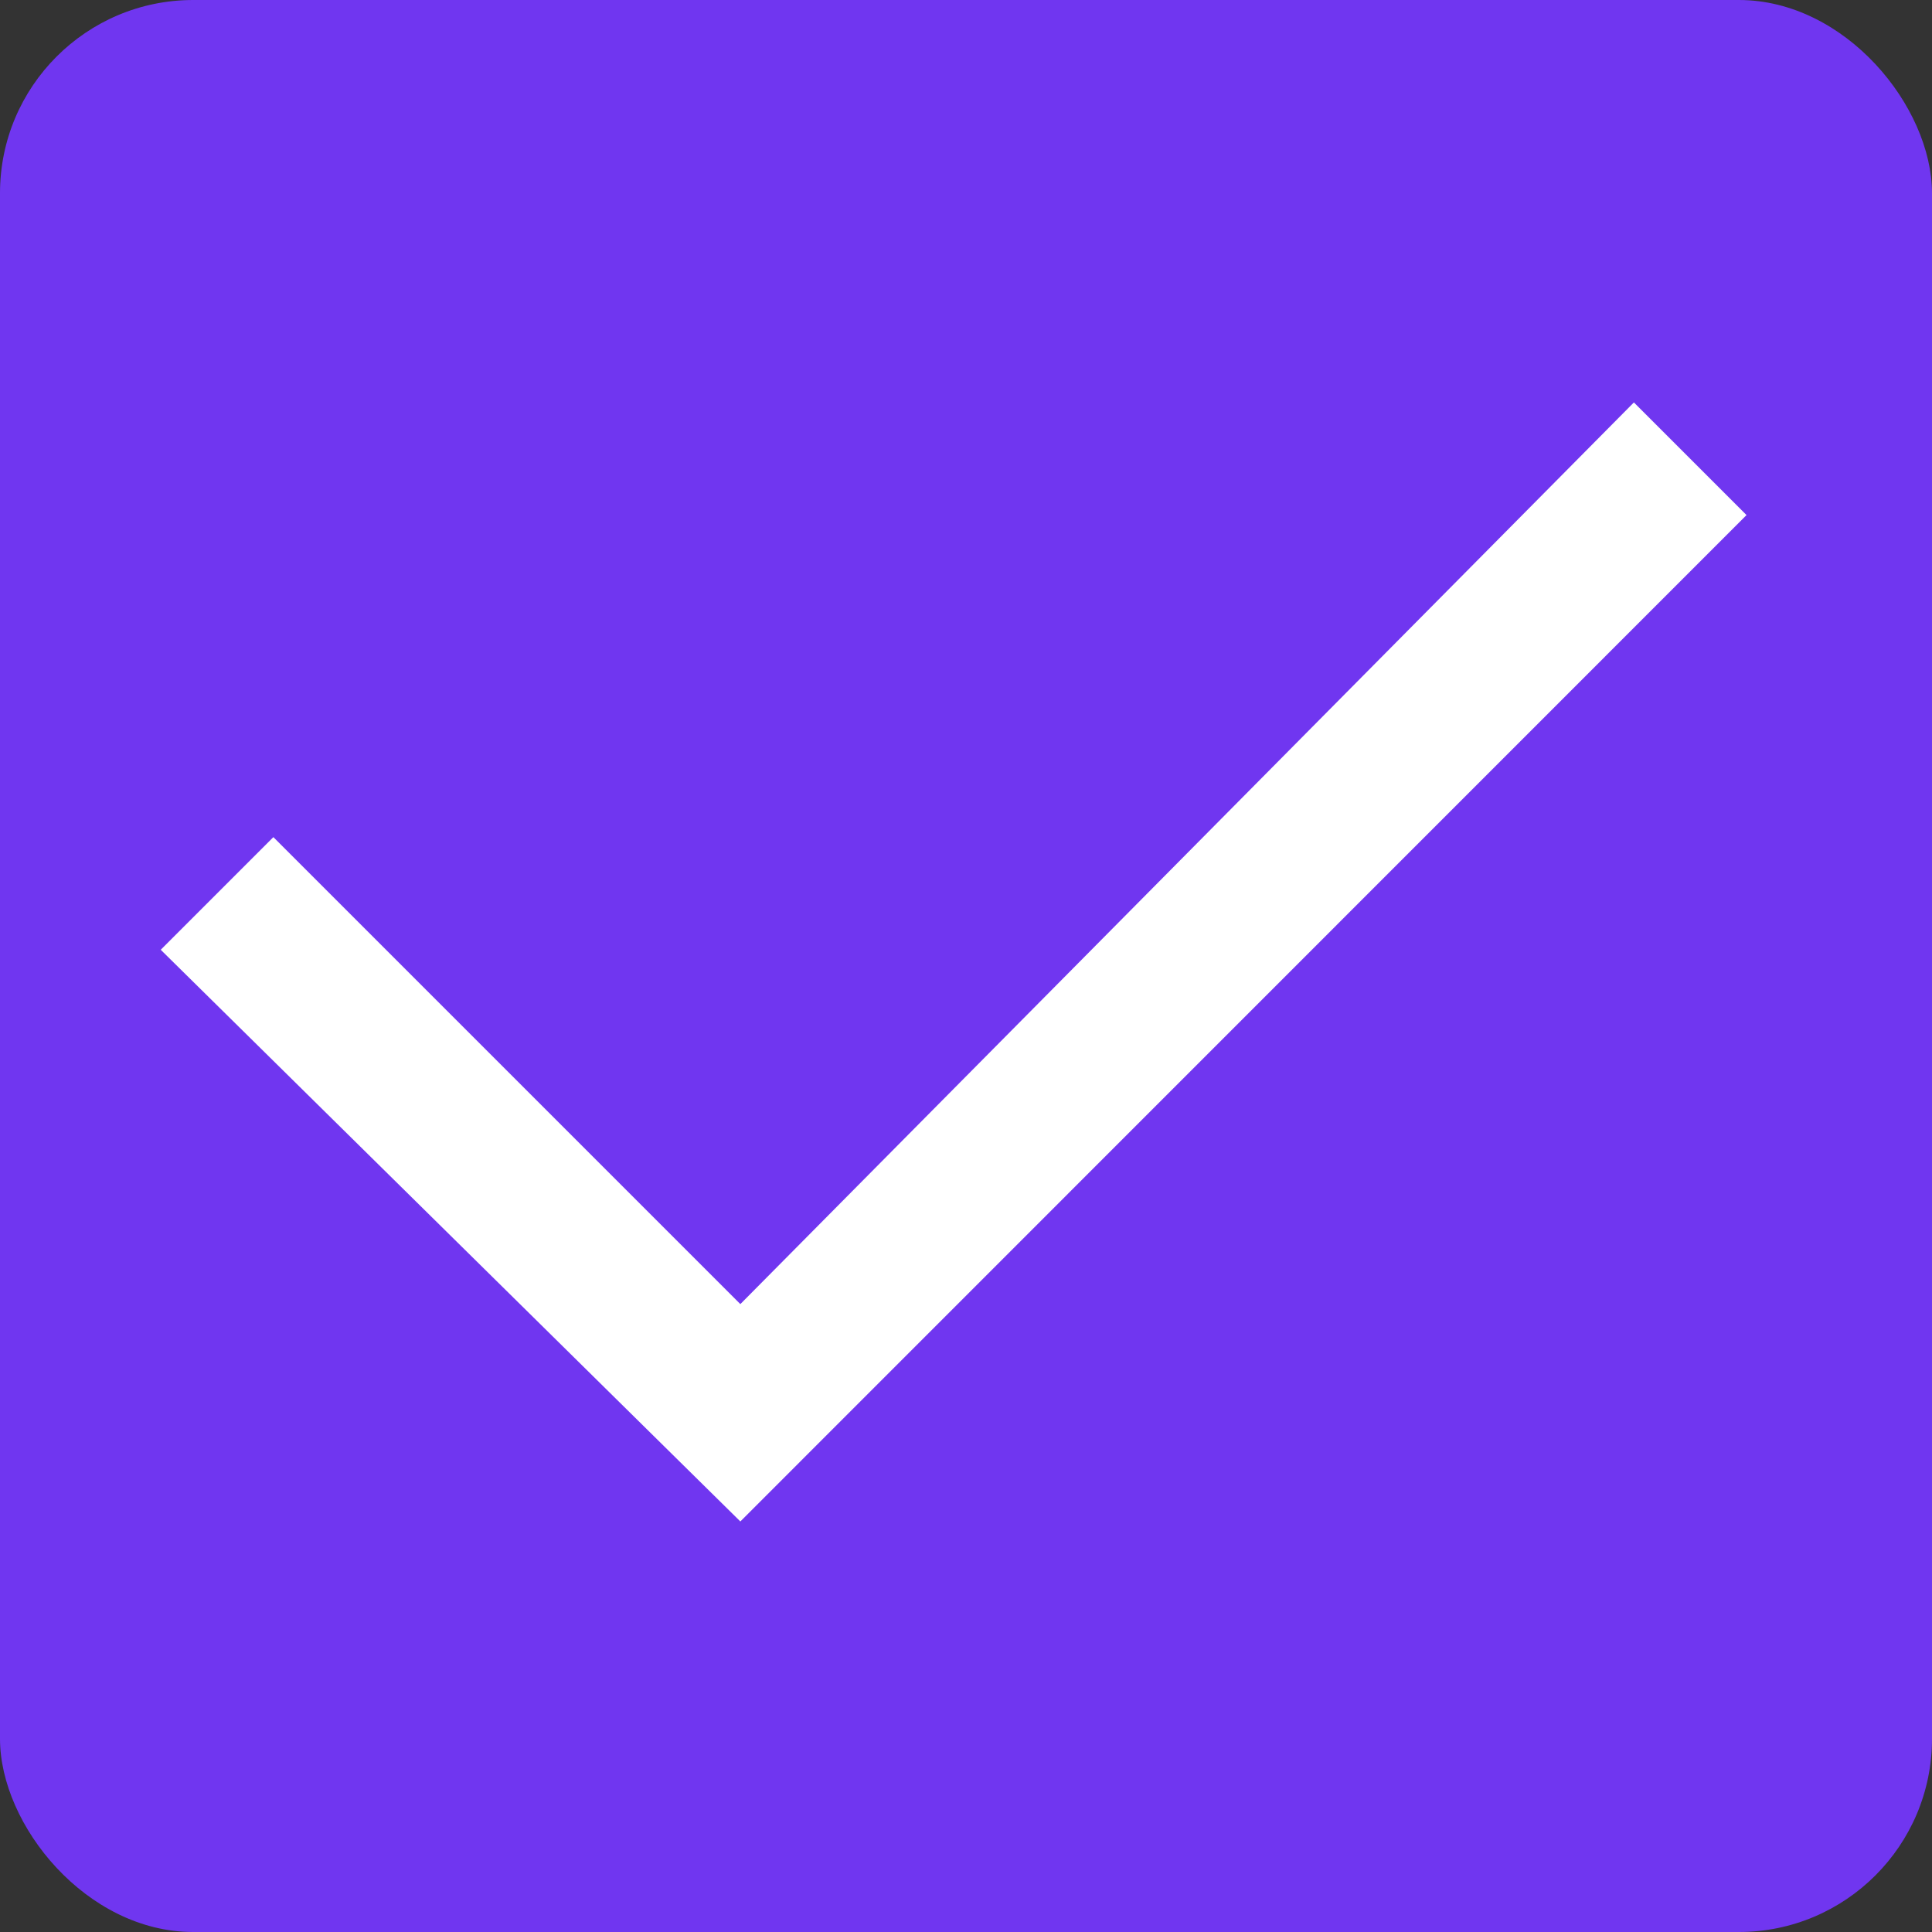
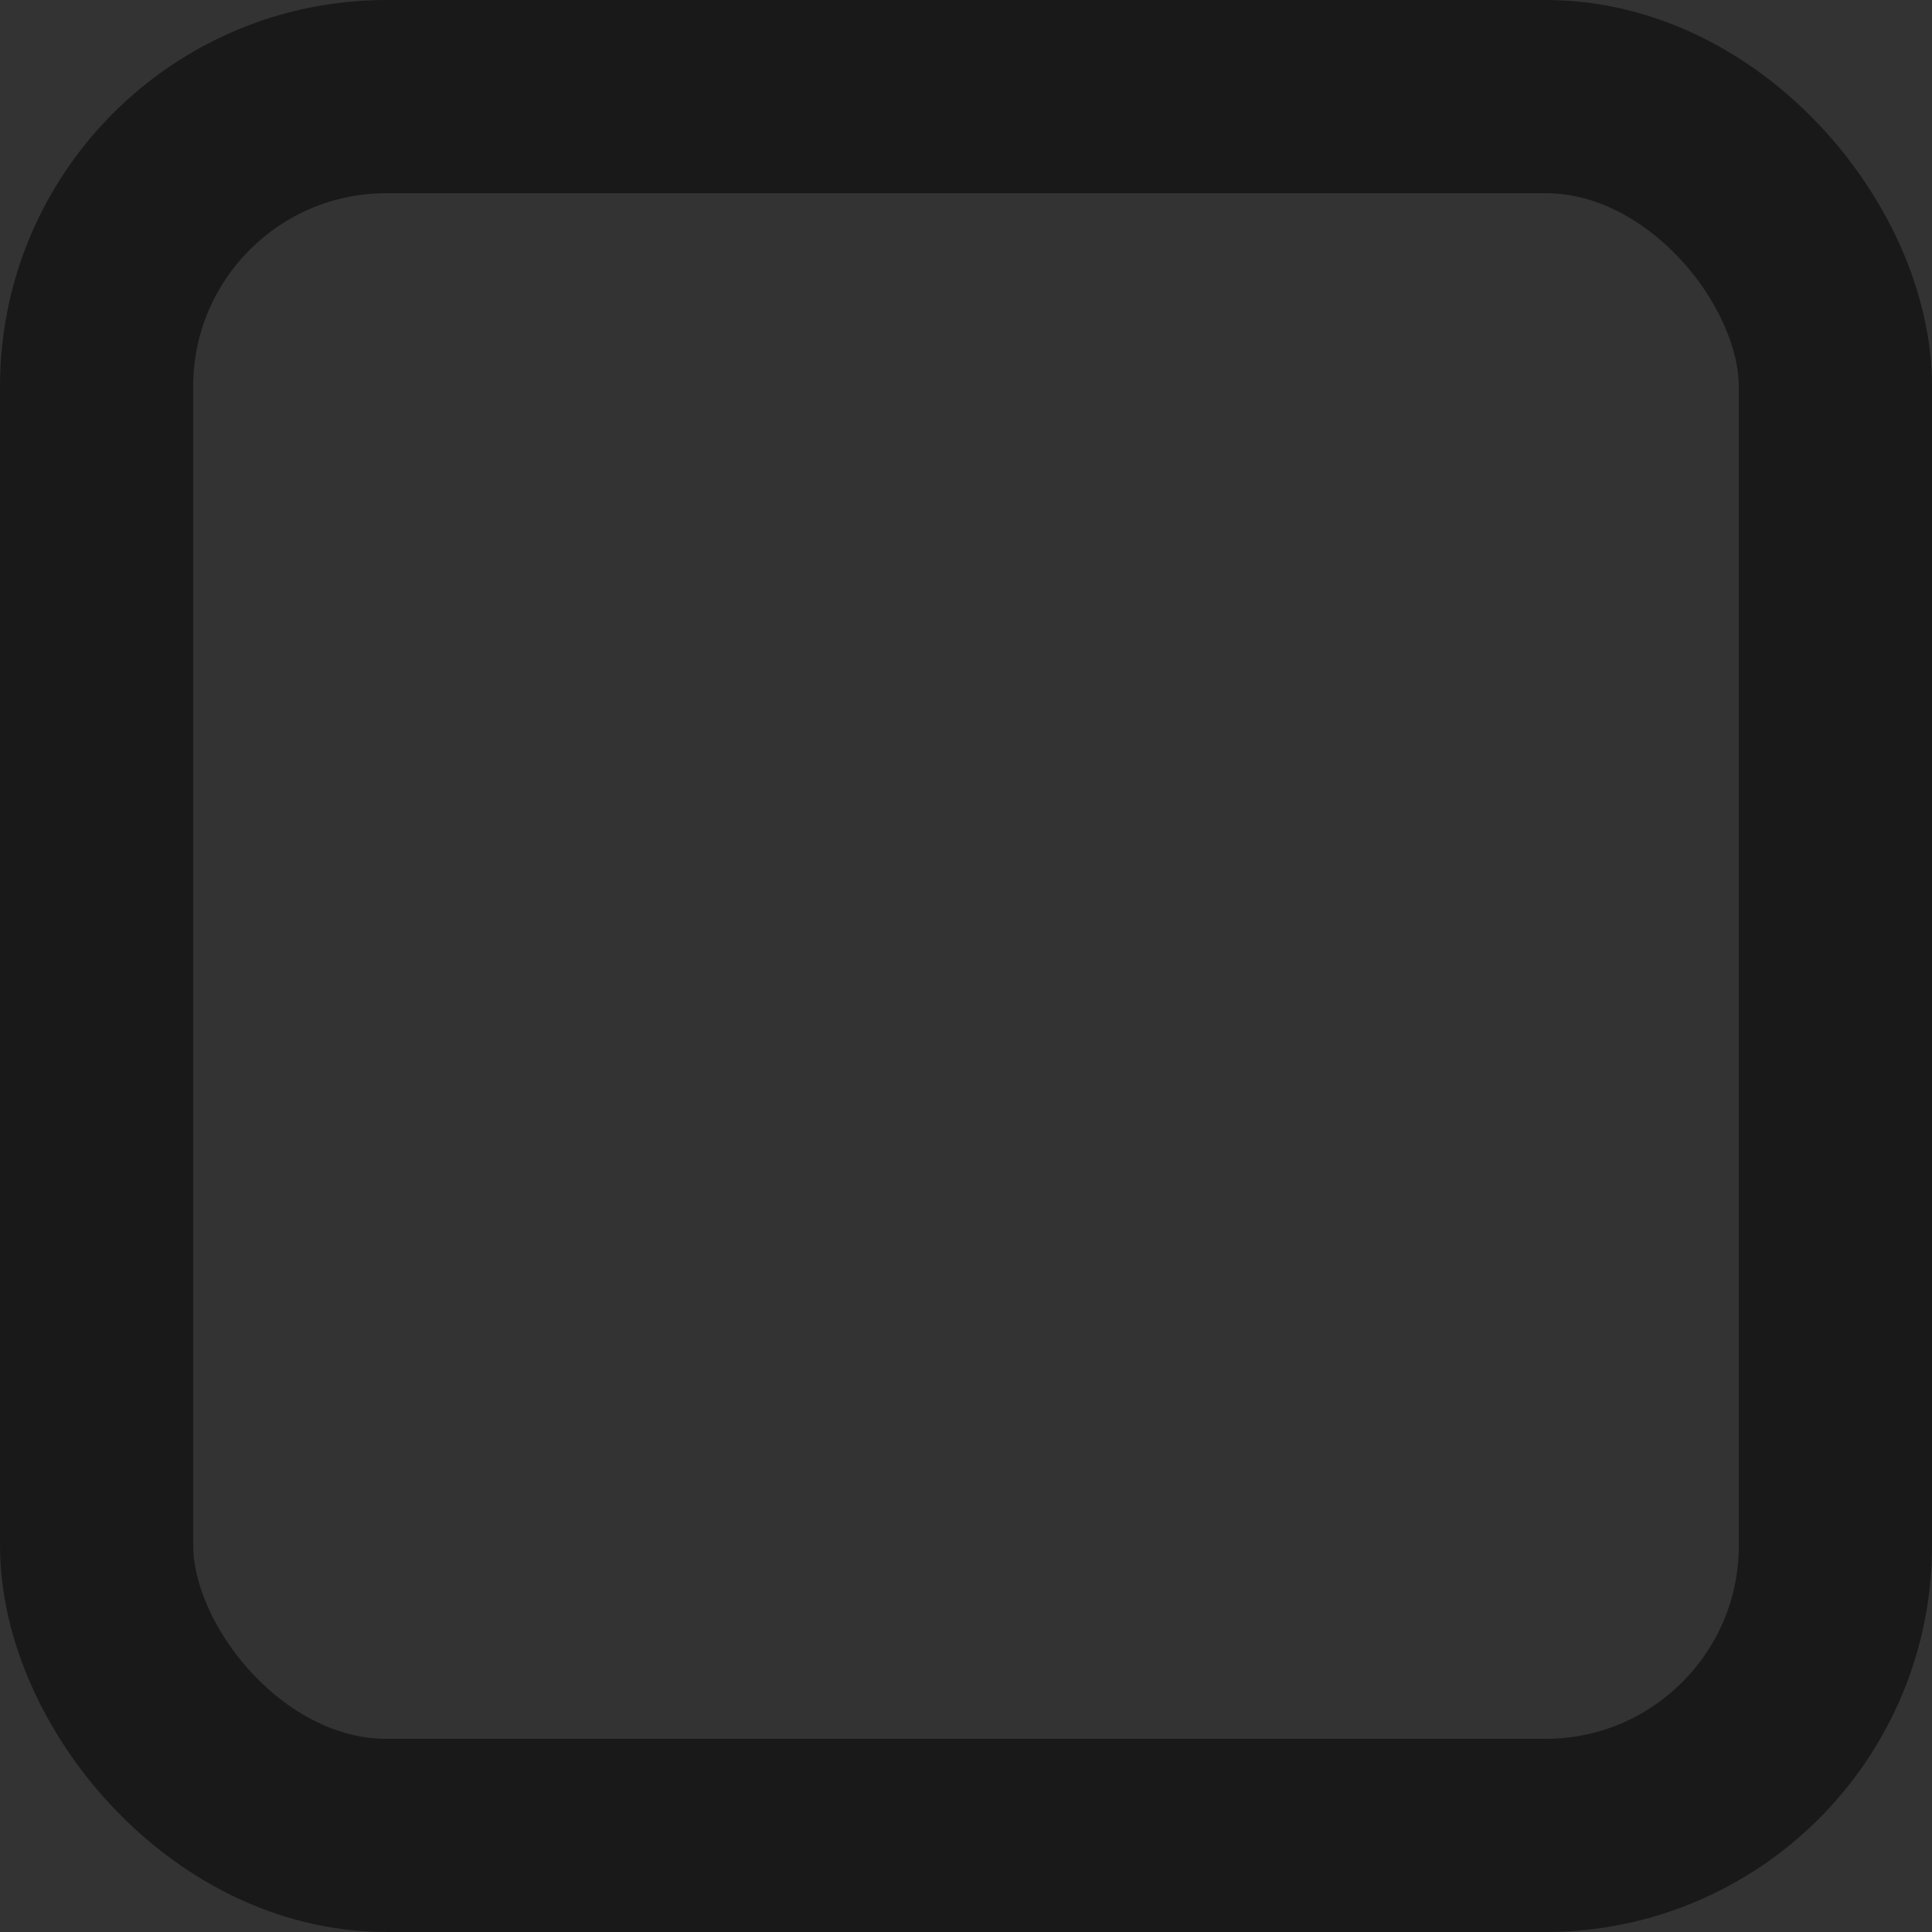
<svg xmlns="http://www.w3.org/2000/svg" width="10" height="10" viewBox="0 0 10 10" fill="none">
  <rect x="0" y="0" width="10" height="10" fill="#333333" stroke="none" />
  <rect opacity="0.5" x="0.5" y="0.5" width="9" height="9" rx="1.5" stroke="black" />
-   <rect width="10" height="10" rx="1" fill="#7036F0" />
-   <path d="M3.832 7.875L0.832 4.916L1.415 4.333L3.832 6.75L8.457 2.083L9.04 2.666L3.832 7.875Z" fill="white" />
</svg>